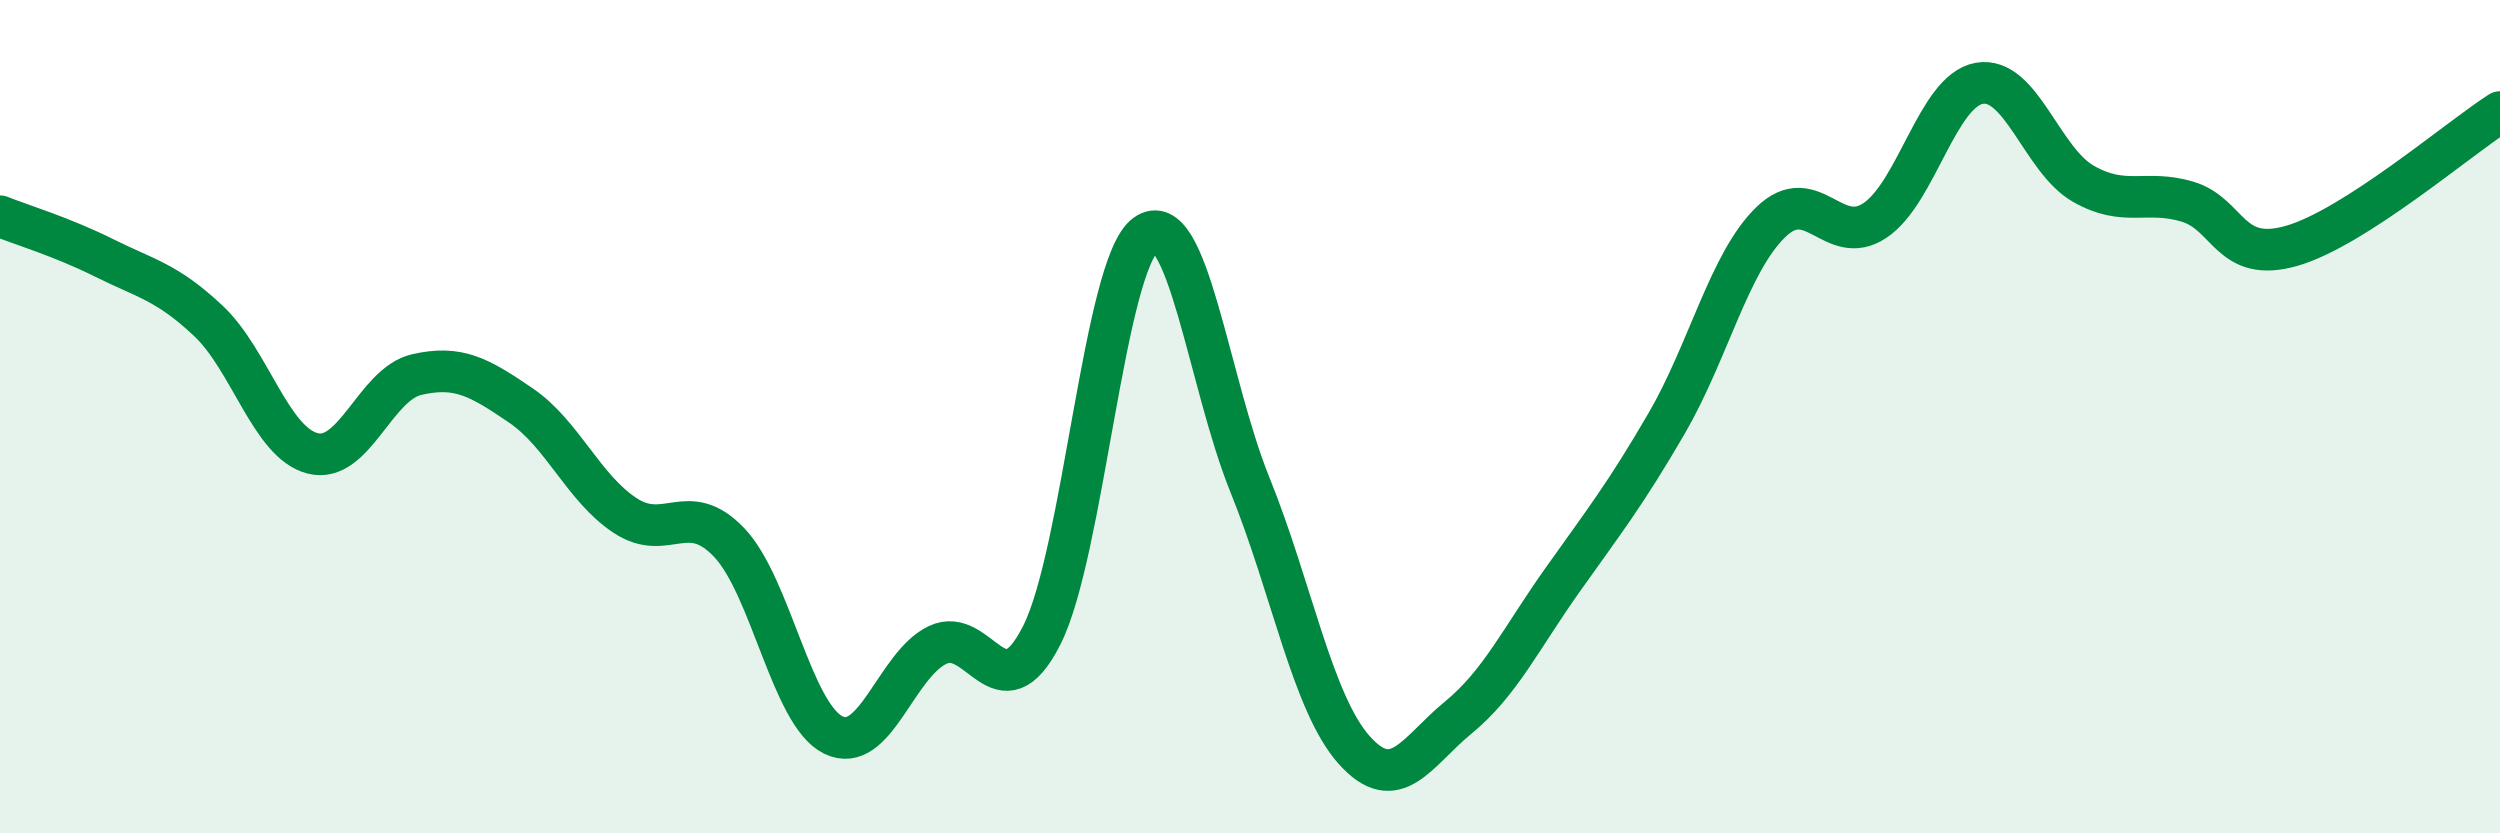
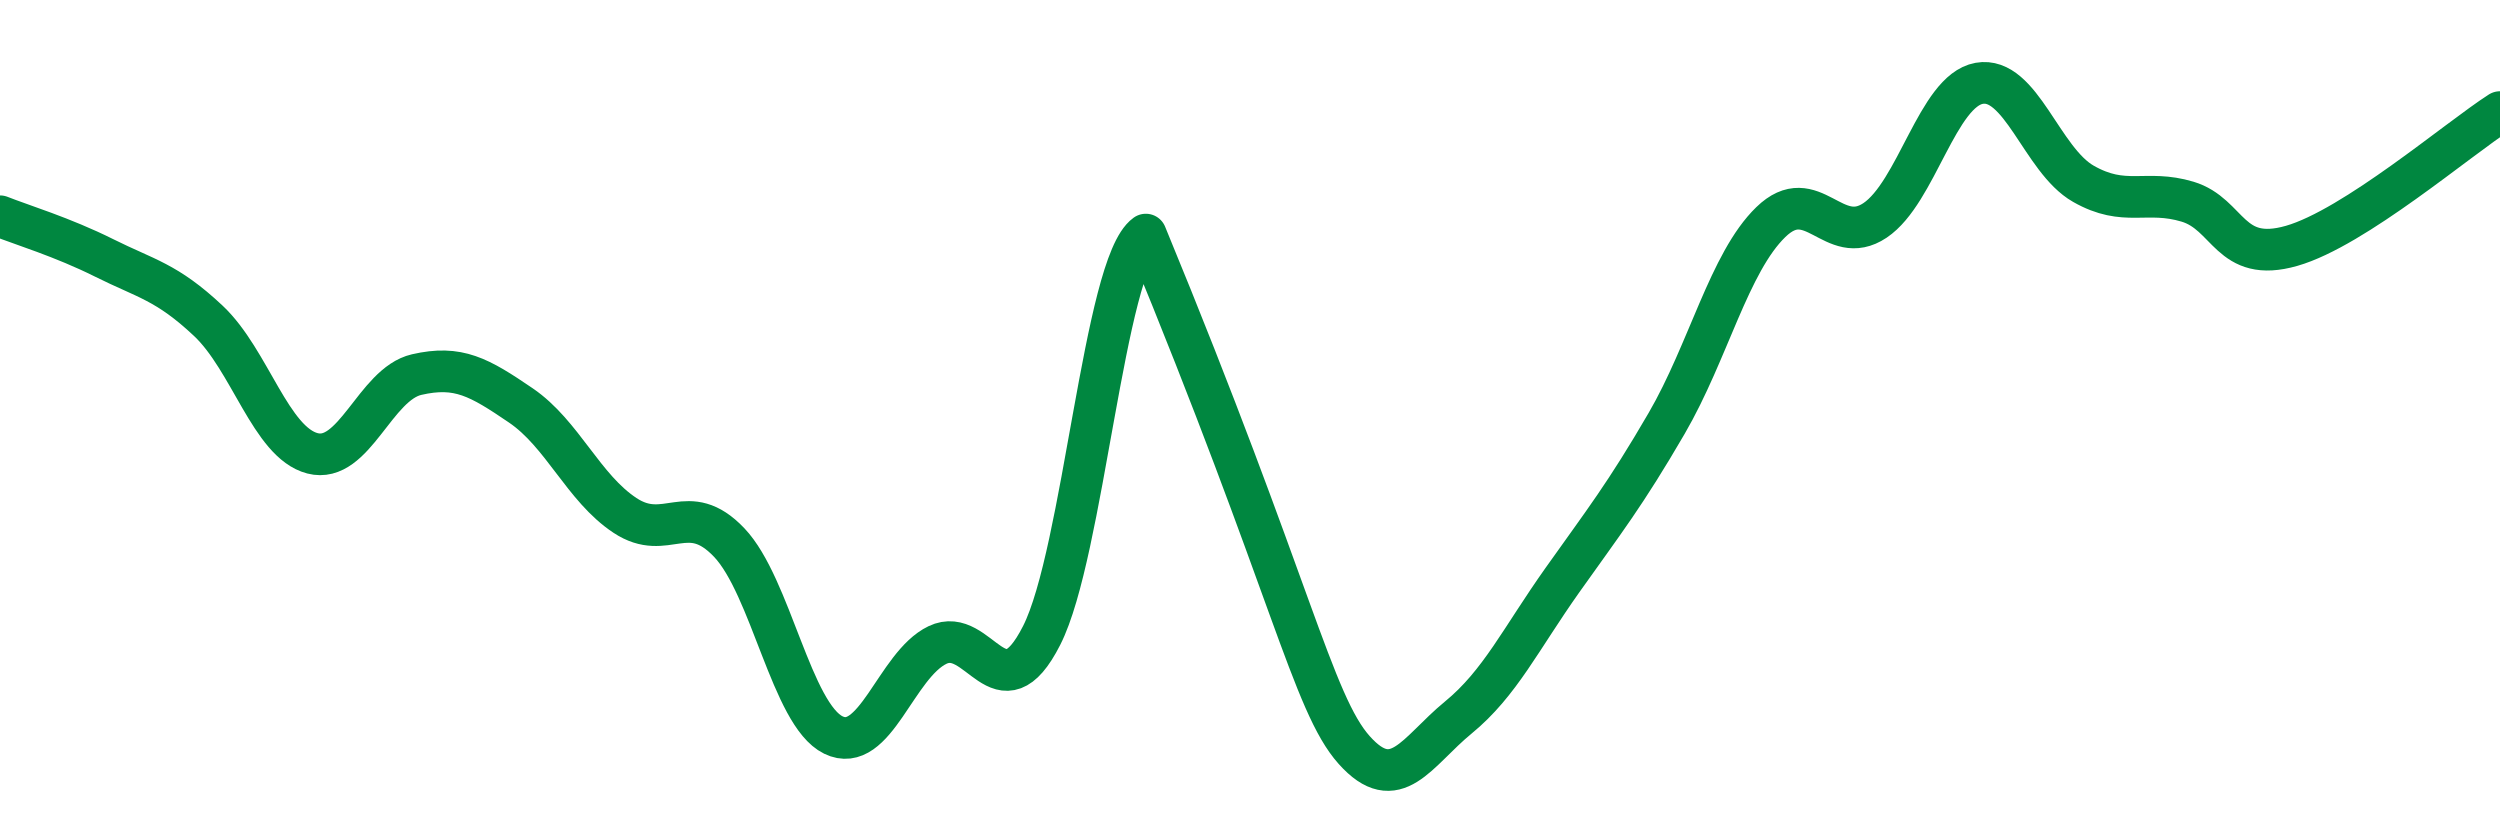
<svg xmlns="http://www.w3.org/2000/svg" width="60" height="20" viewBox="0 0 60 20">
-   <path d="M 0,5.19 C 0.5,5.39 1.5,5.69 2.5,6.19 C 3.5,6.69 4,6.76 5,7.7 C 6,8.64 6.5,10.62 7.5,10.88 C 8.5,11.14 9,9.22 10,8.99 C 11,8.76 11.5,9.05 12.5,9.73 C 13.5,10.41 14,11.71 15,12.37 C 16,13.03 16.5,11.97 17.5,13.02 C 18.5,14.07 19,17.15 20,17.64 C 21,18.13 21.5,15.96 22.5,15.48 C 23.5,15 24,17.22 25,15.25 C 26,13.28 26.5,6.35 27.5,5.63 C 28.5,4.91 29,9.17 30,11.64 C 31,14.11 31.5,16.88 32.5,18 C 33.5,19.12 34,18.04 35,17.22 C 36,16.4 36.5,15.33 37.5,13.92 C 38.5,12.51 39,11.88 40,10.16 C 41,8.44 41.5,6.3 42.5,5.33 C 43.5,4.36 44,5.96 45,5.29 C 46,4.62 46.5,2.18 47.5,2 C 48.5,1.82 49,3.84 50,4.41 C 51,4.98 51.5,4.54 52.5,4.84 C 53.5,5.14 53.5,6.33 55,5.9 C 56.5,5.47 59,3.33 60,2.69L60 20L0 20Z" fill="#008740" opacity="0.1" stroke-linecap="round" stroke-linejoin="round" />
-   <path d="M 0,5.19 C 0.5,5.39 1.5,5.69 2.5,6.19 C 3.5,6.69 4,6.76 5,7.7 C 6,8.64 6.5,10.62 7.5,10.88 C 8.5,11.14 9,9.22 10,8.99 C 11,8.76 11.5,9.05 12.5,9.73 C 13.5,10.41 14,11.71 15,12.37 C 16,13.03 16.5,11.97 17.5,13.02 C 18.5,14.07 19,17.15 20,17.64 C 21,18.13 21.5,15.96 22.5,15.48 C 23.5,15 24,17.22 25,15.25 C 26,13.28 26.5,6.35 27.5,5.63 C 28.5,4.91 29,9.17 30,11.64 C 31,14.11 31.5,16.88 32.5,18 C 33.5,19.12 34,18.04 35,17.22 C 36,16.4 36.5,15.33 37.5,13.92 C 38.5,12.51 39,11.88 40,10.16 C 41,8.44 41.5,6.3 42.5,5.33 C 43.5,4.36 44,5.96 45,5.29 C 46,4.62 46.5,2.18 47.5,2 C 48.5,1.82 49,3.84 50,4.41 C 51,4.98 51.5,4.54 52.5,4.84 C 53.5,5.14 53.5,6.33 55,5.9 C 56.5,5.47 59,3.33 60,2.69" stroke="#008740" stroke-width="1" fill="none" stroke-linecap="round" stroke-linejoin="round" />
+   <path d="M 0,5.19 C 0.5,5.39 1.5,5.69 2.5,6.19 C 3.5,6.69 4,6.76 5,7.7 C 6,8.64 6.5,10.62 7.5,10.88 C 8.5,11.14 9,9.22 10,8.99 C 11,8.76 11.5,9.05 12.5,9.73 C 13.5,10.41 14,11.71 15,12.37 C 16,13.03 16.5,11.97 17.5,13.02 C 18.5,14.07 19,17.15 20,17.64 C 21,18.13 21.5,15.96 22.5,15.48 C 23.5,15 24,17.22 25,15.25 C 26,13.28 26.5,6.35 27.5,5.63 C 31,14.11 31.5,16.88 32.5,18 C 33.5,19.12 34,18.04 35,17.22 C 36,16.4 36.5,15.33 37.5,13.92 C 38.5,12.51 39,11.88 40,10.16 C 41,8.44 41.5,6.3 42.5,5.33 C 43.5,4.36 44,5.96 45,5.29 C 46,4.62 46.5,2.18 47.5,2 C 48.5,1.82 49,3.84 50,4.41 C 51,4.98 51.5,4.54 52.5,4.84 C 53.5,5.14 53.5,6.33 55,5.9 C 56.5,5.47 59,3.33 60,2.69" stroke="#008740" stroke-width="1" fill="none" stroke-linecap="round" stroke-linejoin="round" />
</svg>